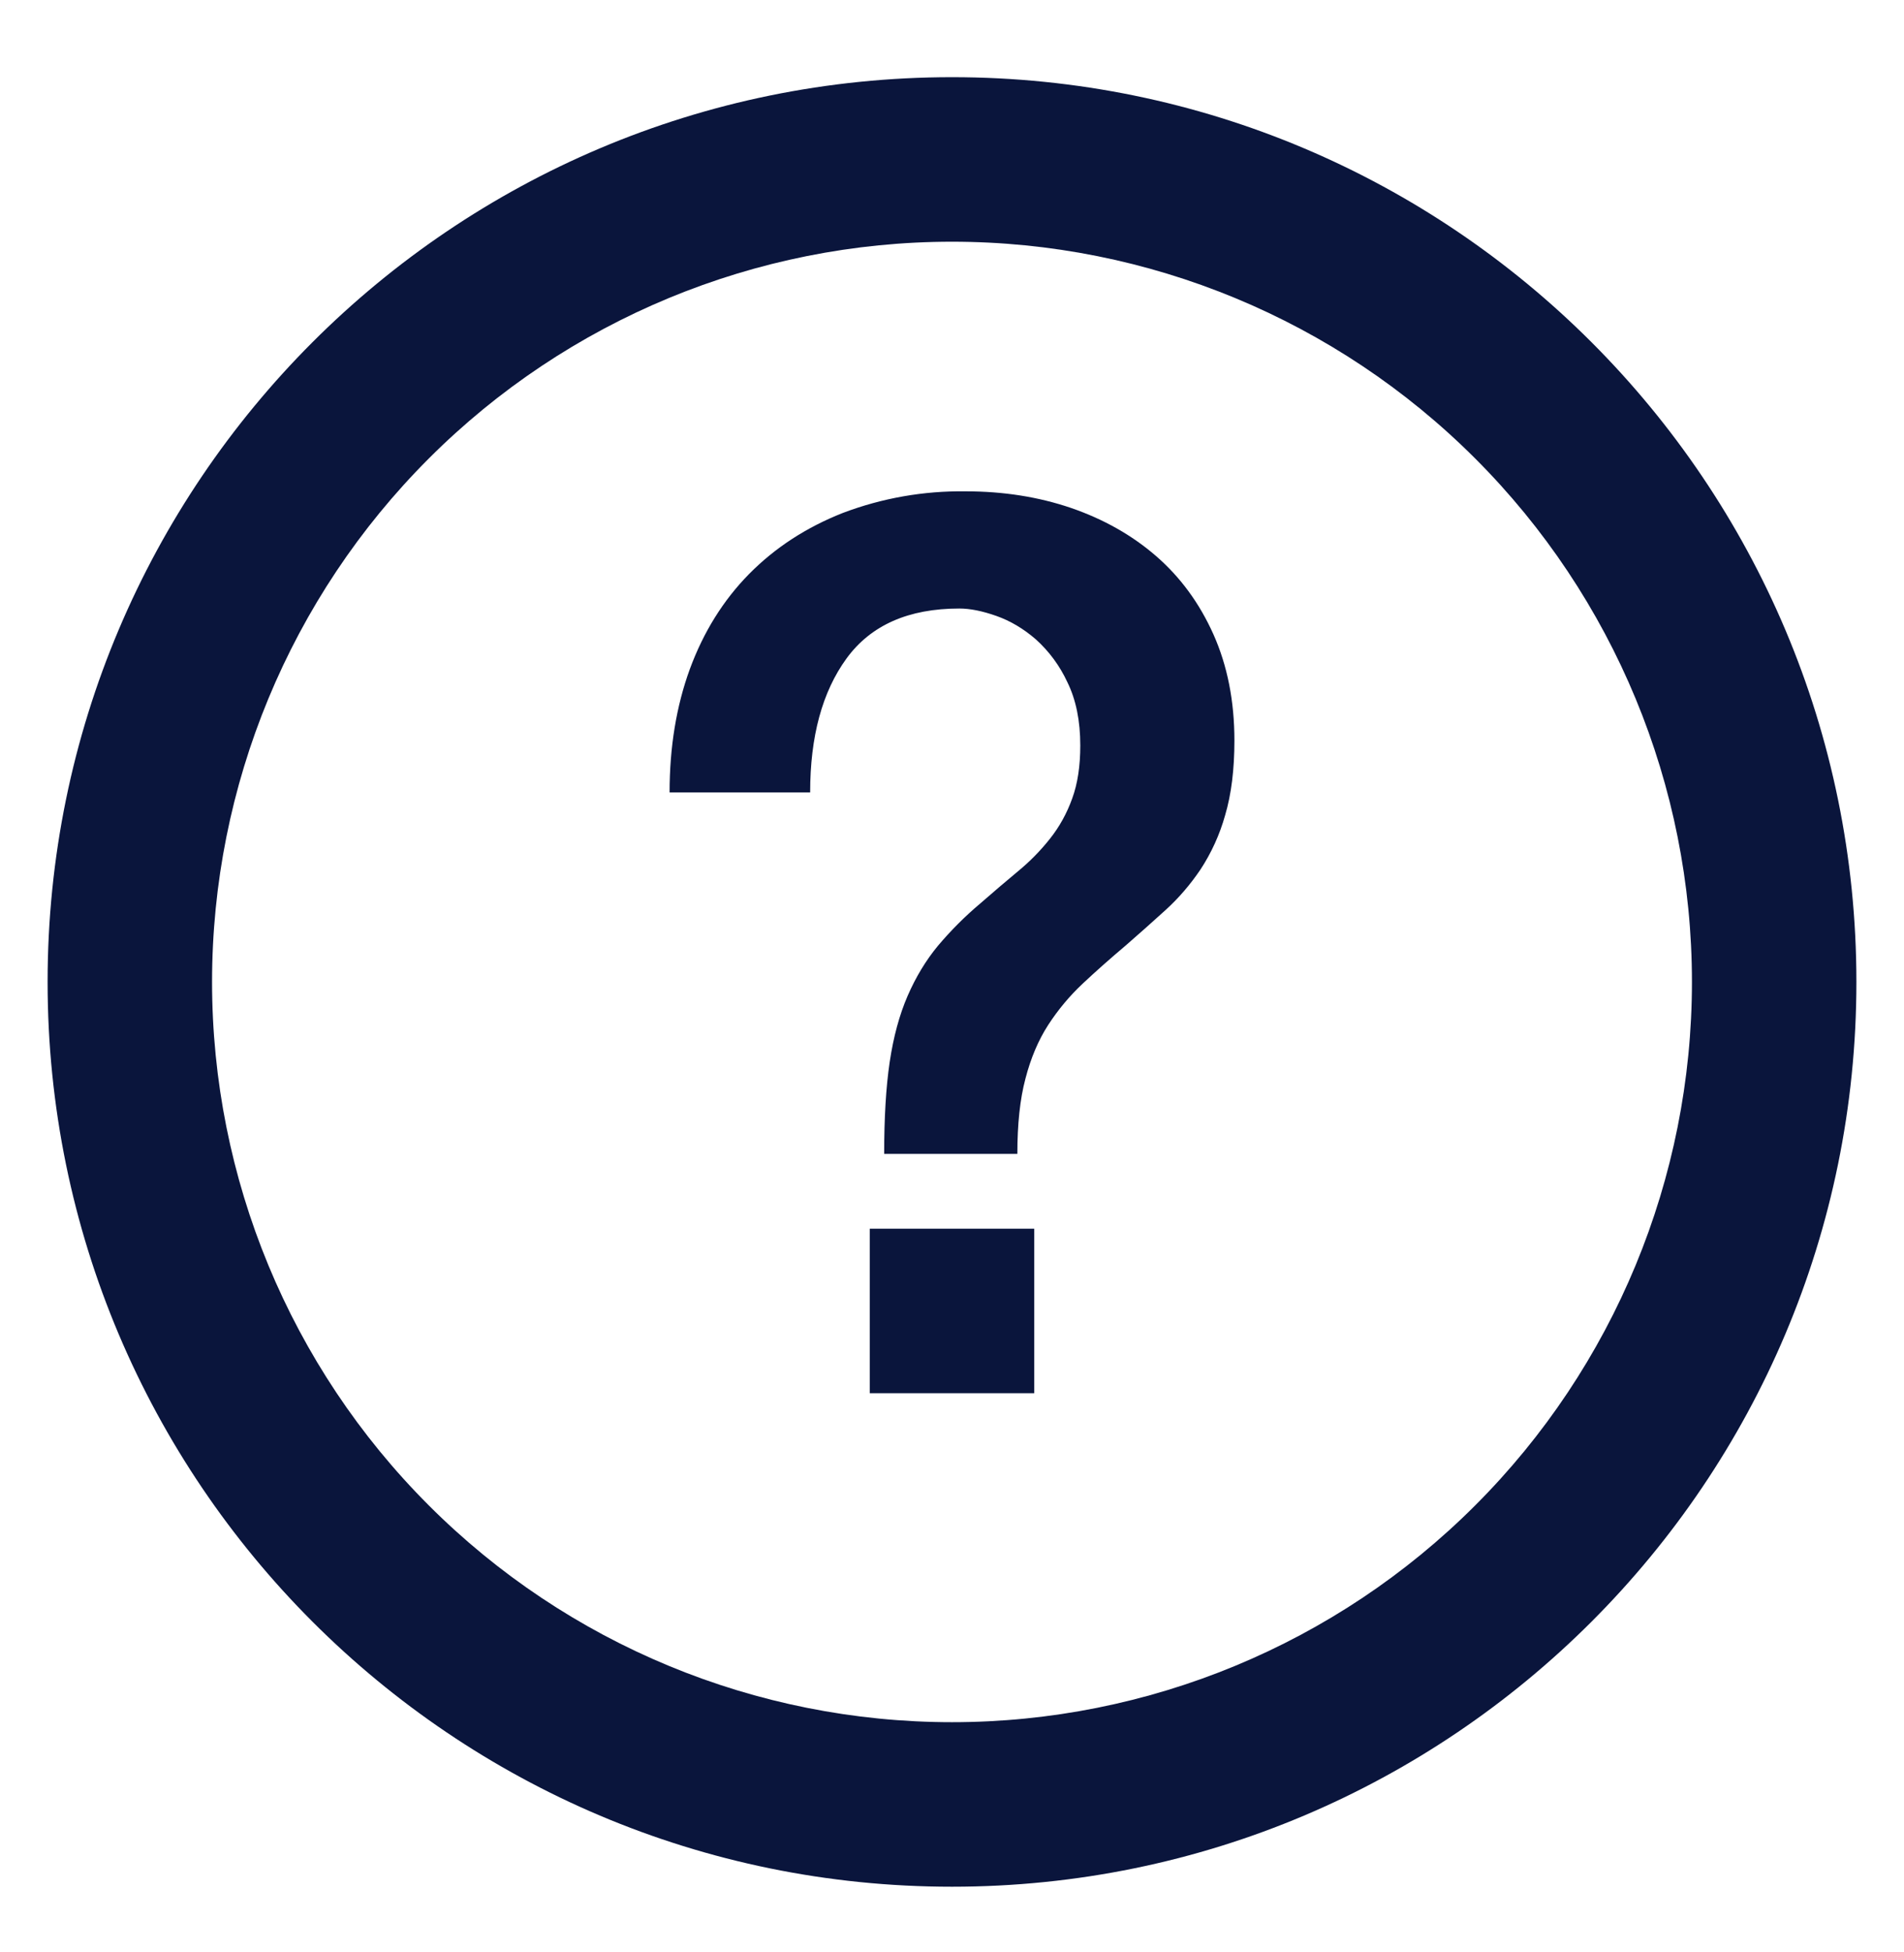
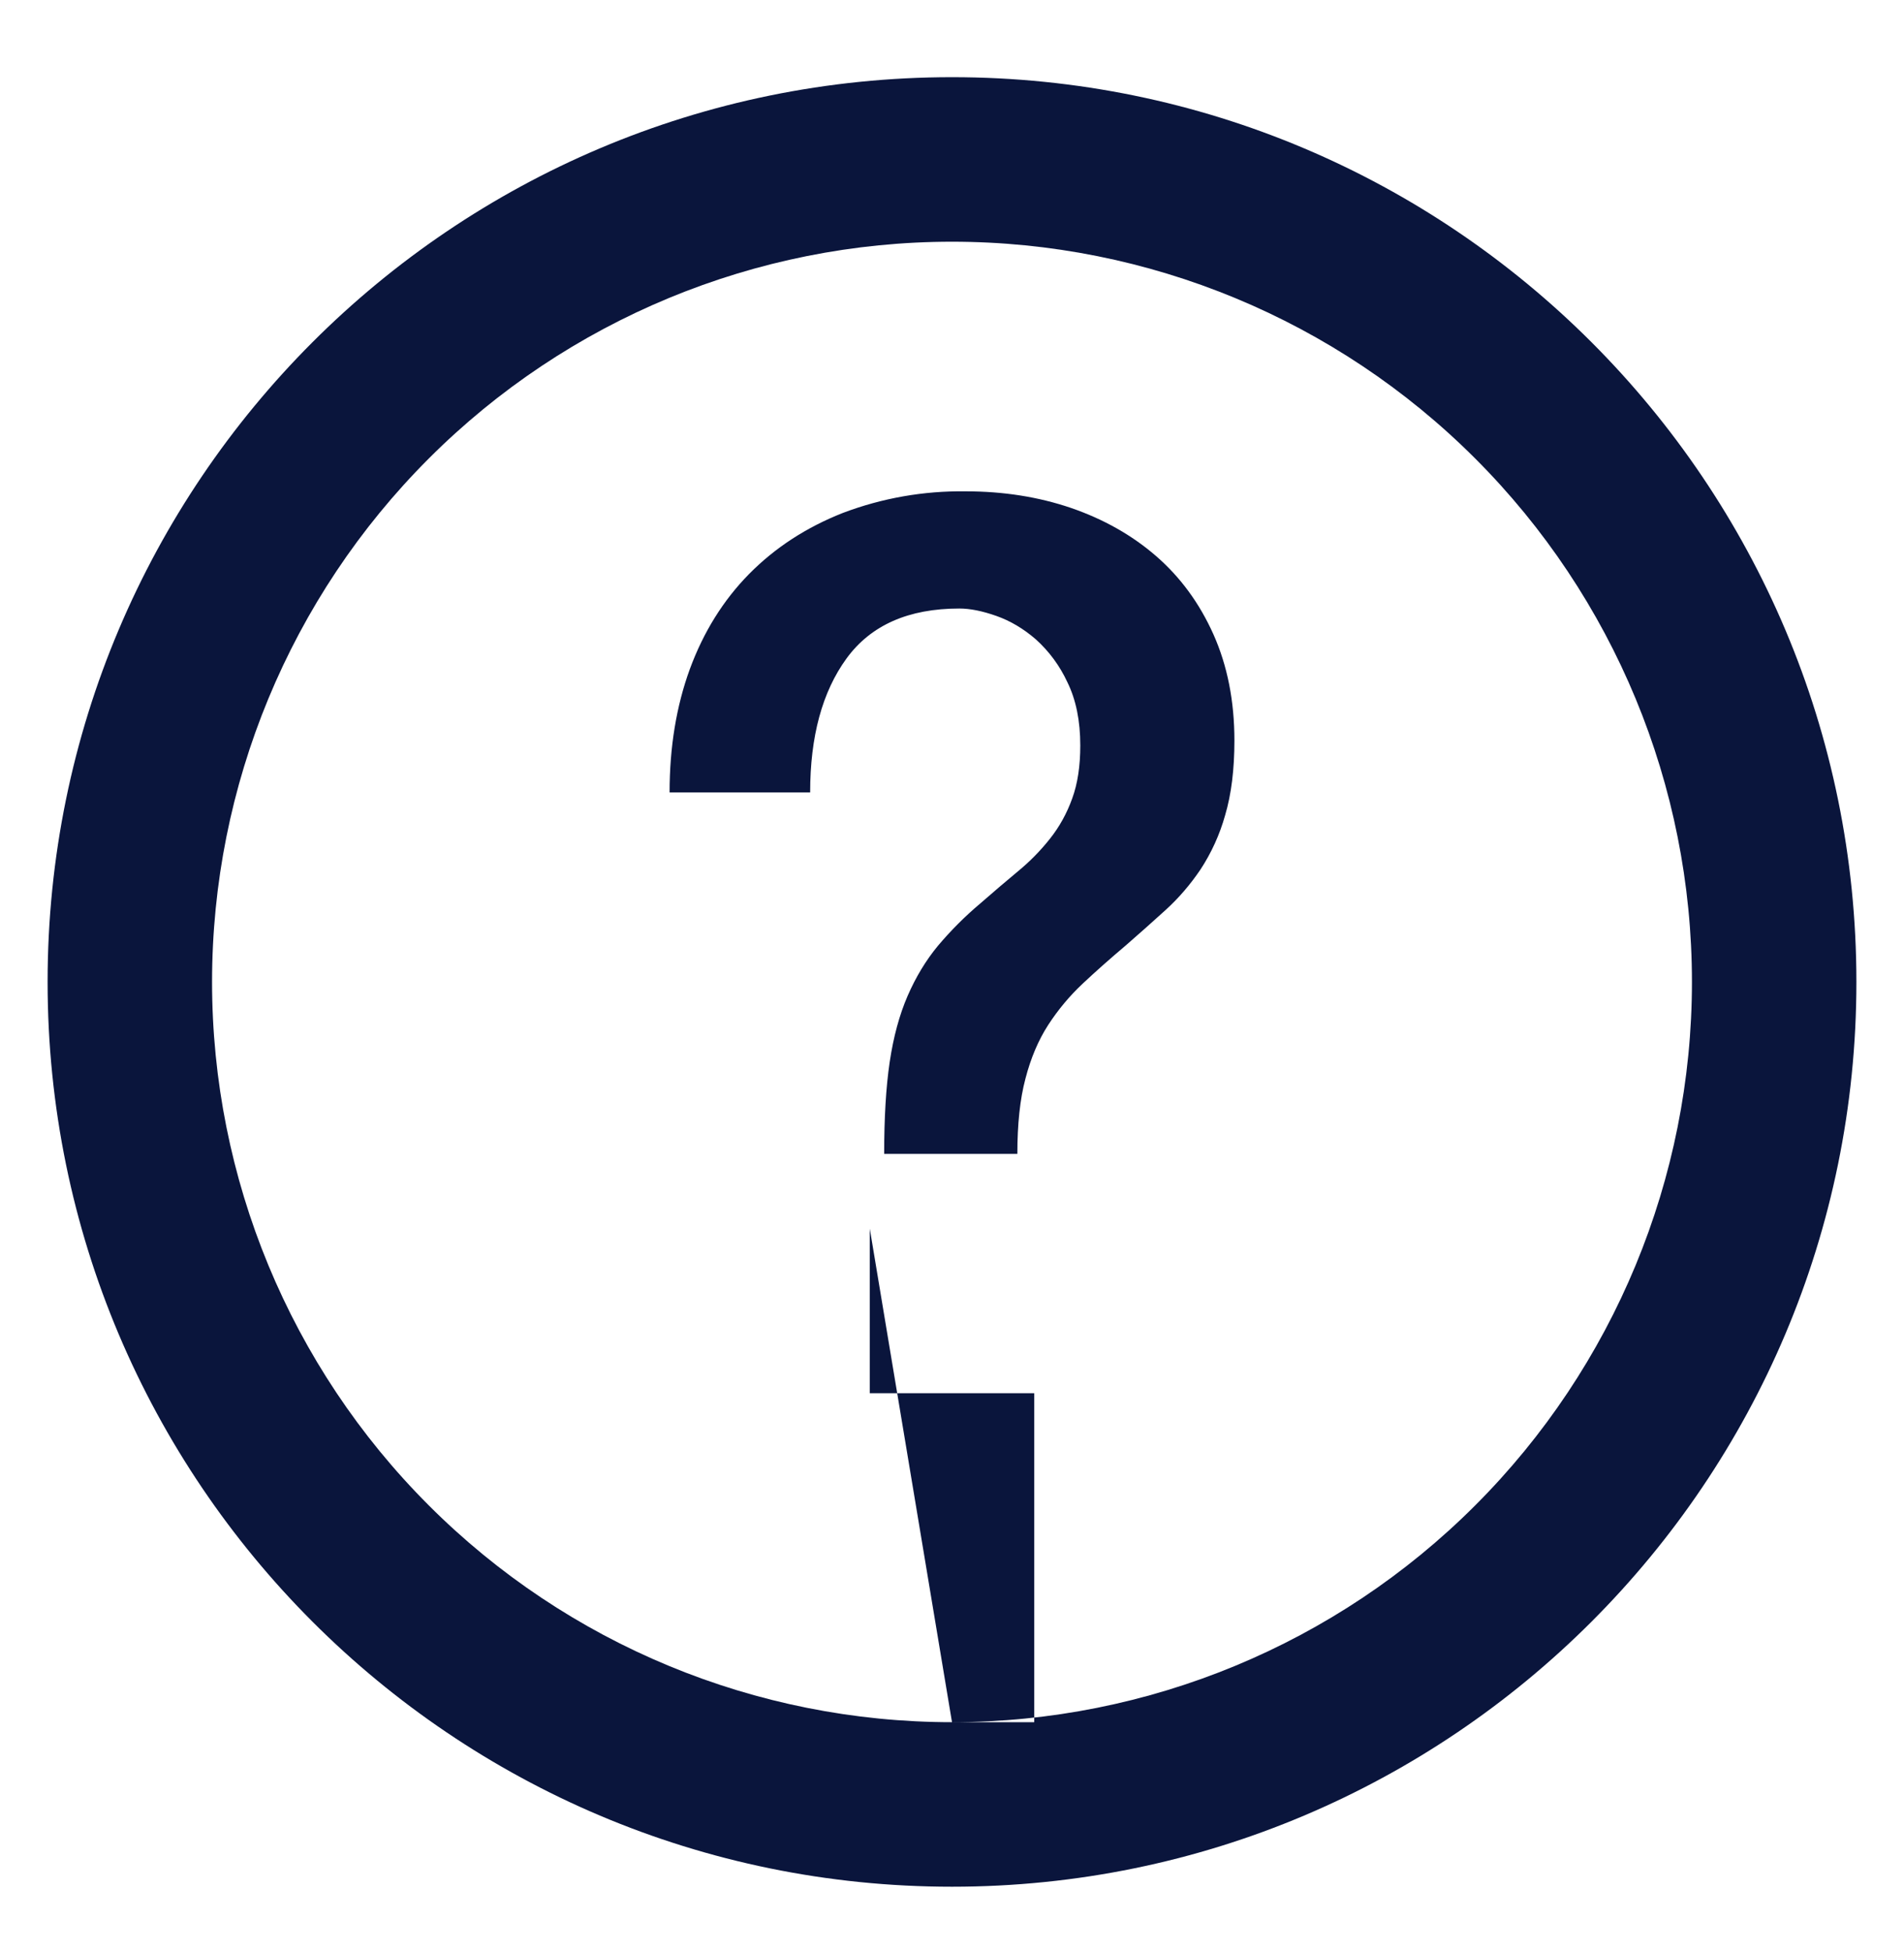
<svg xmlns="http://www.w3.org/2000/svg" width="40" height="41" viewBox="0 0 40 41" fill="none">
-   <path fill-rule="evenodd" clip-rule="evenodd" d="M20 39.621C30.493 39.621 39 31.114 39 20.621C39 10.128 30.493 1.621 20 1.621C9.507 1.621 1 10.128 1 20.621C1 31.114 9.507 39.621 20 39.621ZM20 36.166C24.123 36.166 28.077 34.529 30.992 31.613C33.908 28.698 35.545 24.744 35.545 20.621C35.545 16.498 33.908 12.544 30.992 9.629C28.077 6.713 24.123 5.076 20 5.076C15.877 5.076 11.923 6.713 9.008 9.629C6.092 12.544 4.455 16.498 4.455 20.621C4.455 24.744 6.092 28.698 9.008 31.613C11.923 34.529 15.877 36.166 20 36.166ZM18.273 25.803H21.727V29.258H18.273V25.803ZM14.067 16.64C14.067 15.69 14.209 14.826 14.493 14.049C14.78 13.271 15.193 12.607 15.737 12.054C16.283 11.501 16.938 11.075 17.706 10.772C18.529 10.46 19.404 10.306 20.285 10.318C21.079 10.318 21.817 10.434 22.501 10.667C23.183 10.902 23.779 11.237 24.287 11.677C24.798 12.12 25.199 12.667 25.493 13.323C25.786 13.98 25.933 14.723 25.933 15.552C25.933 16.156 25.869 16.678 25.738 17.12C25.625 17.524 25.45 17.909 25.22 18.26C25.004 18.579 24.759 18.864 24.482 19.115C24.206 19.365 23.93 19.611 23.653 19.852C23.325 20.129 23.023 20.396 22.746 20.656C22.47 20.915 22.227 21.206 22.021 21.524C21.814 21.844 21.655 22.219 21.543 22.651C21.428 23.082 21.373 23.609 21.373 24.231H18.575C18.575 23.471 18.613 22.828 18.691 22.302C18.77 21.773 18.895 21.312 19.067 20.915C19.24 20.517 19.451 20.169 19.701 19.866C19.973 19.543 20.272 19.243 20.596 18.971C20.872 18.73 21.135 18.505 21.385 18.298C21.637 18.091 21.86 17.863 22.059 17.612C22.259 17.36 22.413 17.08 22.525 16.769C22.639 16.458 22.695 16.087 22.695 15.655C22.695 15.137 22.605 14.693 22.422 14.322C22.264 13.982 22.04 13.678 21.762 13.427C21.503 13.203 21.226 13.038 20.933 12.935C20.639 12.831 20.38 12.779 20.155 12.779C19.084 12.779 18.295 13.128 17.784 13.828C17.274 14.529 17.02 15.465 17.02 16.64H14.067Z" fill="#0A153C" />
+   <path fill-rule="evenodd" clip-rule="evenodd" d="M20 39.621C30.493 39.621 39 31.114 39 20.621C39 10.128 30.493 1.621 20 1.621C9.507 1.621 1 10.128 1 20.621C1 31.114 9.507 39.621 20 39.621ZM20 36.166C24.123 36.166 28.077 34.529 30.992 31.613C33.908 28.698 35.545 24.744 35.545 20.621C35.545 16.498 33.908 12.544 30.992 9.629C28.077 6.713 24.123 5.076 20 5.076C15.877 5.076 11.923 6.713 9.008 9.629C6.092 12.544 4.455 16.498 4.455 20.621C4.455 24.744 6.092 28.698 9.008 31.613C11.923 34.529 15.877 36.166 20 36.166ZH21.727V29.258H18.273V25.803ZM14.067 16.64C14.067 15.69 14.209 14.826 14.493 14.049C14.78 13.271 15.193 12.607 15.737 12.054C16.283 11.501 16.938 11.075 17.706 10.772C18.529 10.46 19.404 10.306 20.285 10.318C21.079 10.318 21.817 10.434 22.501 10.667C23.183 10.902 23.779 11.237 24.287 11.677C24.798 12.12 25.199 12.667 25.493 13.323C25.786 13.98 25.933 14.723 25.933 15.552C25.933 16.156 25.869 16.678 25.738 17.12C25.625 17.524 25.45 17.909 25.22 18.26C25.004 18.579 24.759 18.864 24.482 19.115C24.206 19.365 23.93 19.611 23.653 19.852C23.325 20.129 23.023 20.396 22.746 20.656C22.47 20.915 22.227 21.206 22.021 21.524C21.814 21.844 21.655 22.219 21.543 22.651C21.428 23.082 21.373 23.609 21.373 24.231H18.575C18.575 23.471 18.613 22.828 18.691 22.302C18.77 21.773 18.895 21.312 19.067 20.915C19.24 20.517 19.451 20.169 19.701 19.866C19.973 19.543 20.272 19.243 20.596 18.971C20.872 18.73 21.135 18.505 21.385 18.298C21.637 18.091 21.86 17.863 22.059 17.612C22.259 17.36 22.413 17.08 22.525 16.769C22.639 16.458 22.695 16.087 22.695 15.655C22.695 15.137 22.605 14.693 22.422 14.322C22.264 13.982 22.04 13.678 21.762 13.427C21.503 13.203 21.226 13.038 20.933 12.935C20.639 12.831 20.38 12.779 20.155 12.779C19.084 12.779 18.295 13.128 17.784 13.828C17.274 14.529 17.02 15.465 17.02 16.64H14.067Z" fill="#0A153C" />
</svg>